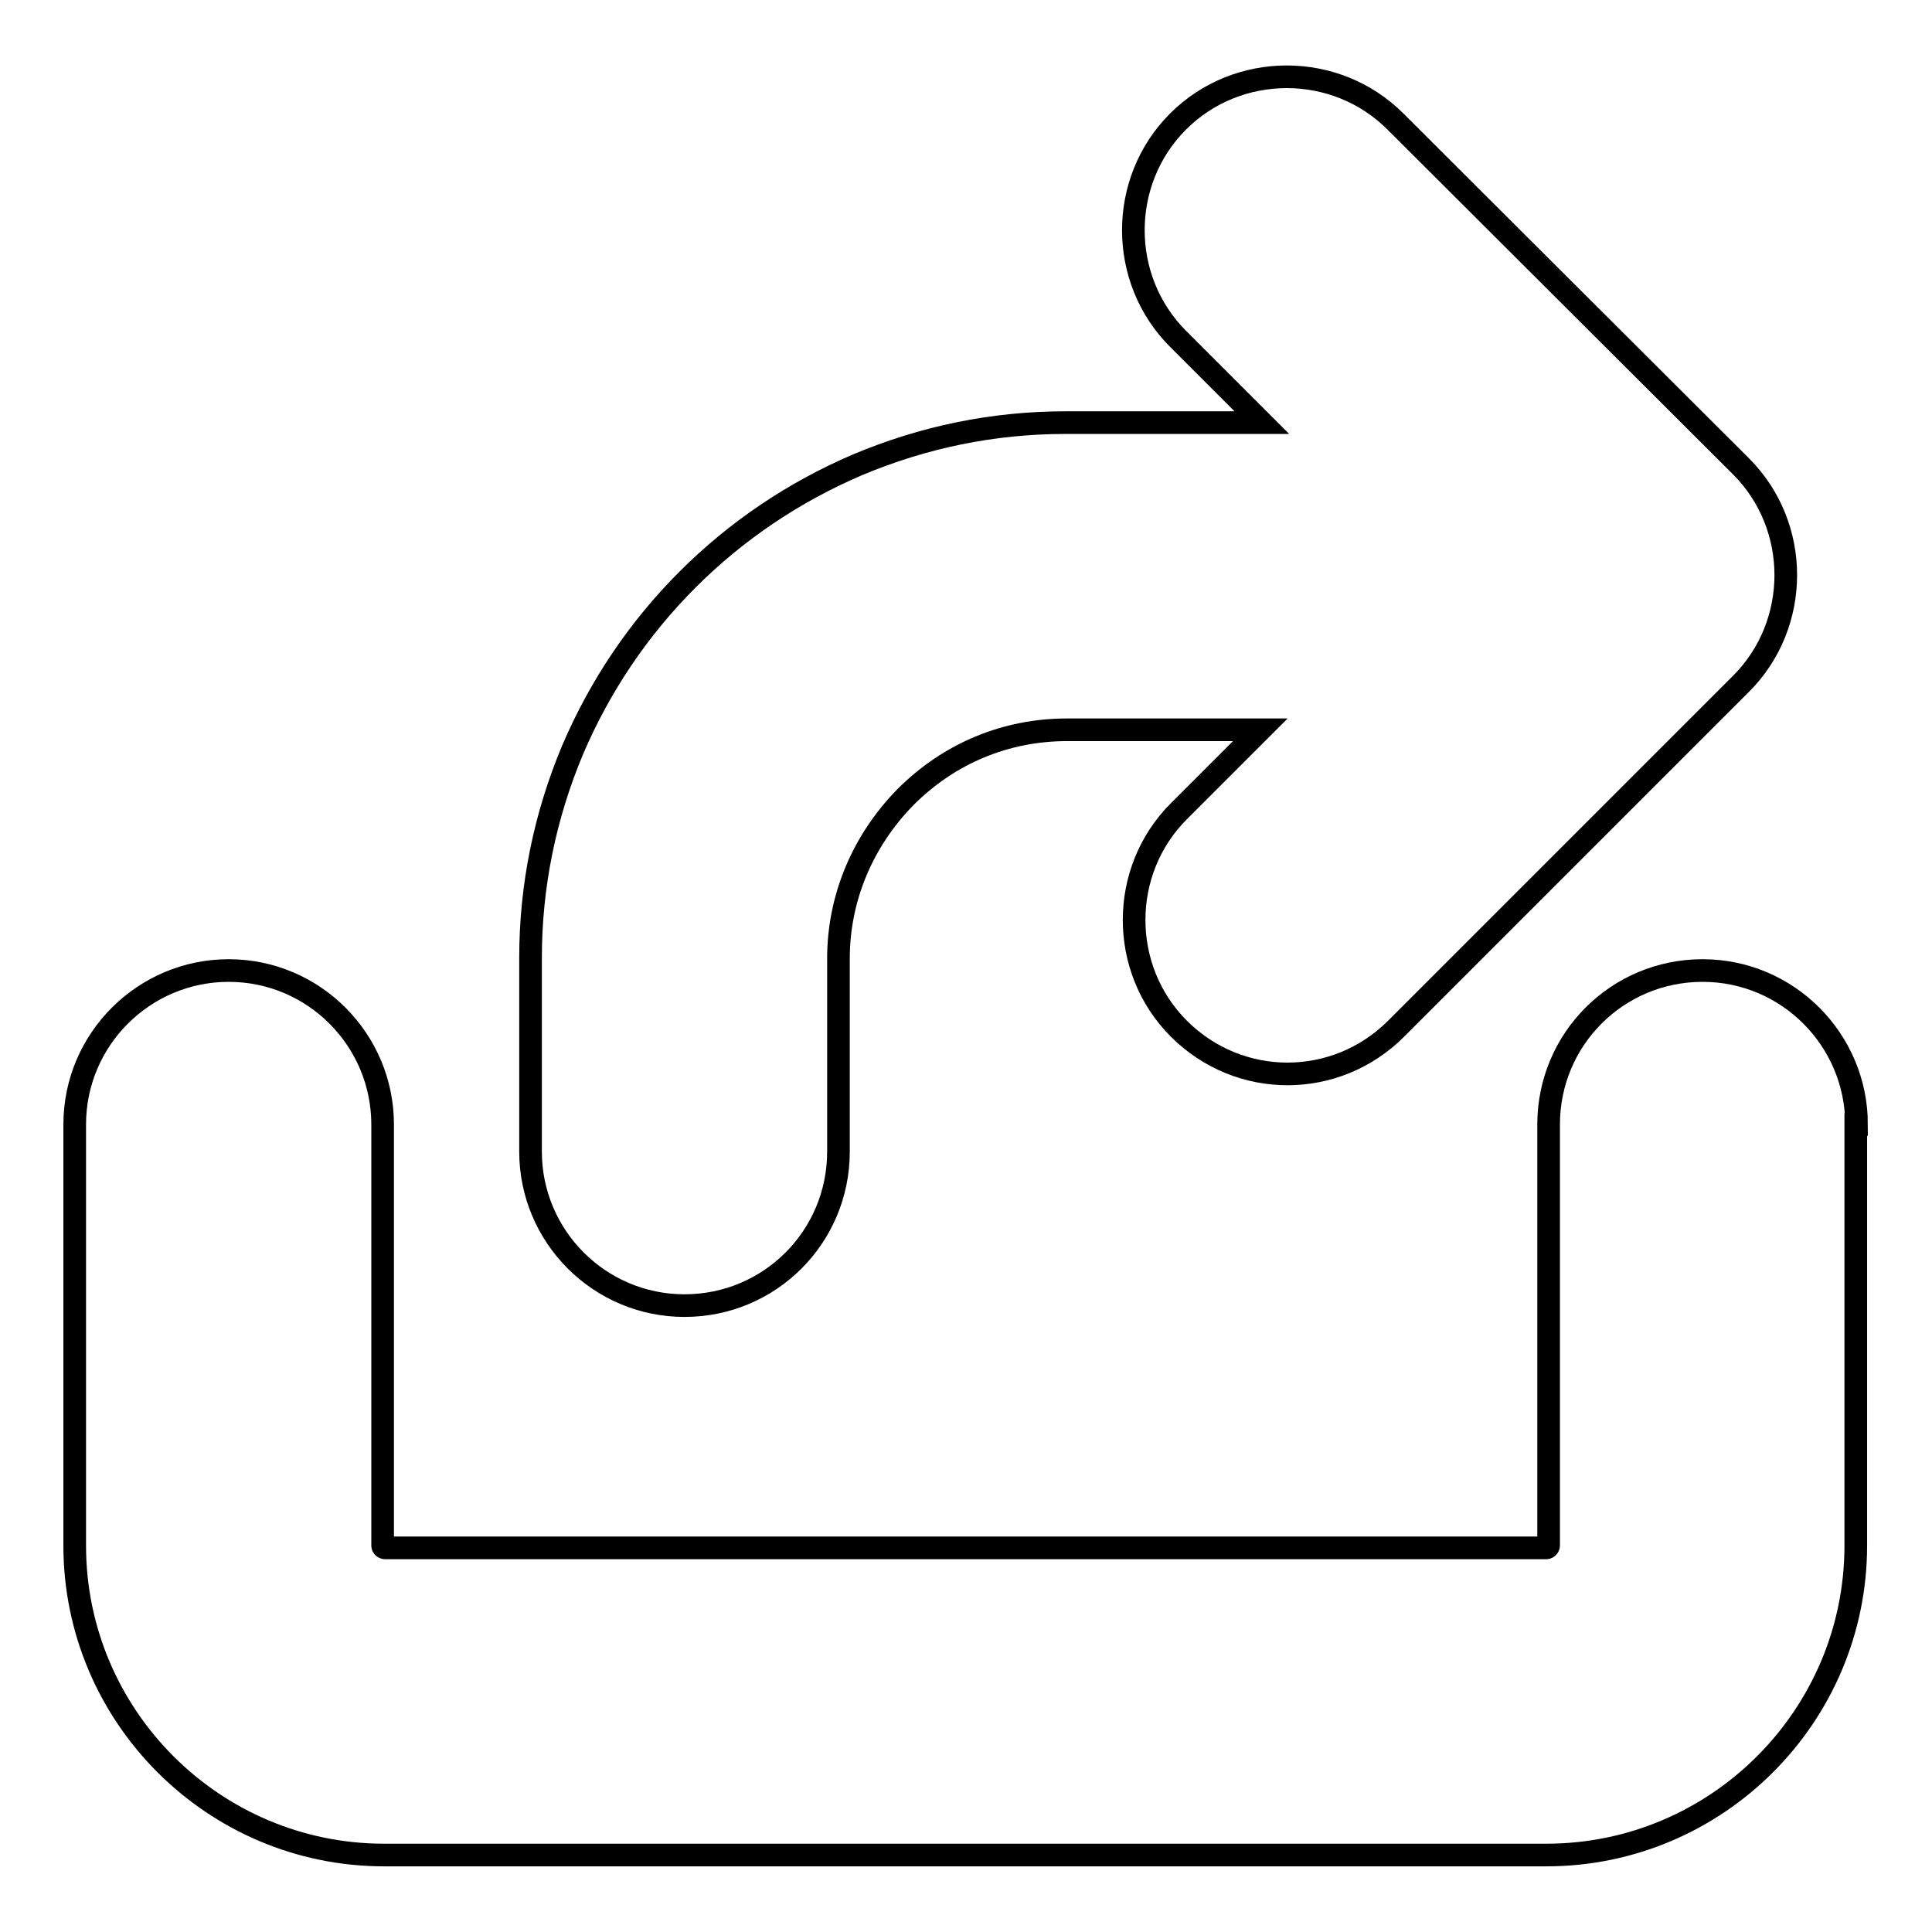
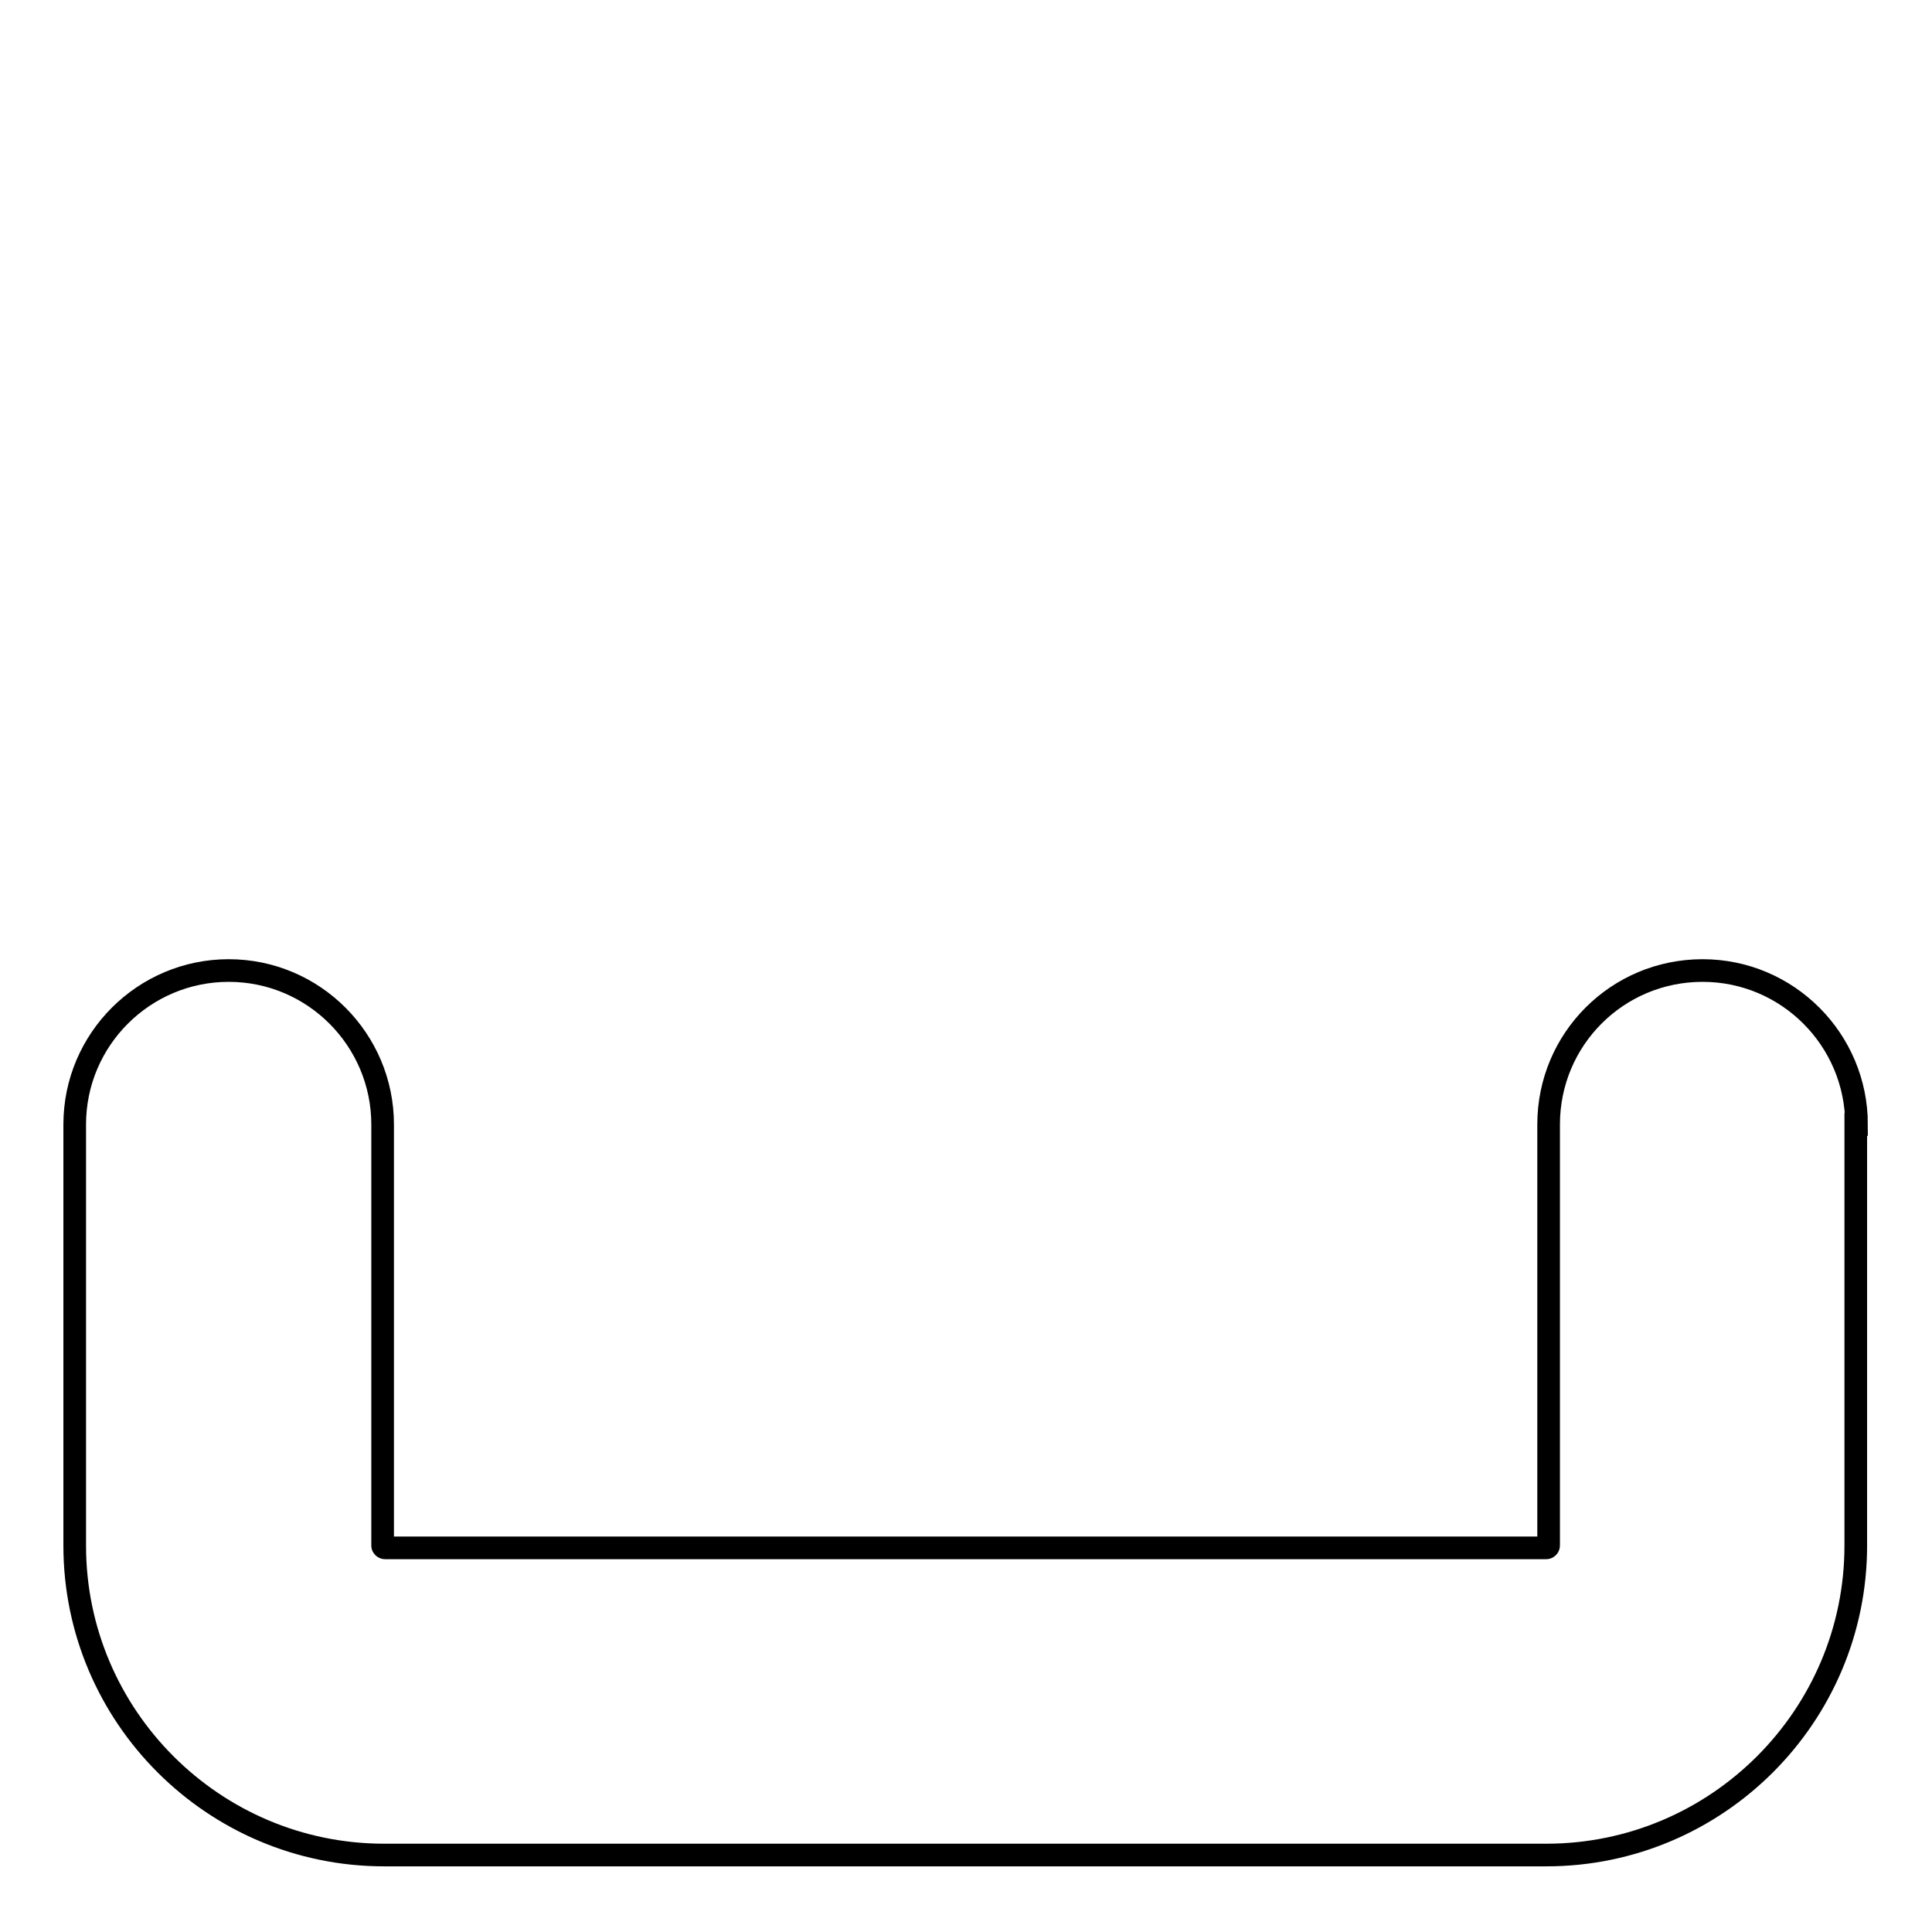
<svg xmlns="http://www.w3.org/2000/svg" version="1.1" x="0px" y="0px" viewBox="0 0 256 256" enable-background="new 0 0 256 256" xml:space="preserve">
  <g>
    <g>
      <g>
        <path stroke-width="3" fill-opacity="0" stroke="#000000" d="M246,149c0-11.2-9.1-20.4-20.4-20.4s-20.4,9.1-20.4,20.4v55.8c0,0.1-0.1,0.3-0.3,0.3H51c-0.1,0-0.3-0.1-0.3-0.3V149c0-11.2-9.1-20.4-20.4-20.4c-11.2,0-20.4,9.1-20.4,20.4v55.8c0,22.6,18.4,41,41,41h154c22.6,0,41-18.4,41-41V149L246,149z" />
-         <path stroke-width="3" fill-opacity="0" stroke="#000000" d="M184.9,16.1c-7.9-7.9-20.9-7.9-28.8,0c-7.9,7.9-7.9,20.9,0,28.8L167.2,56h-26c-9.6,0-18.8,1.9-27.6,5.6c-8.4,3.6-16,8.7-22.5,15.2c-6.5,6.5-11.6,14.1-15.2,22.5c-3.7,8.8-5.6,18.1-5.6,27.6v25.7c0,11.2,9.1,20.4,20.4,20.4s20.4-9.1,20.4-20.4V127c0-8,3.2-15.6,8.9-21.4c5.8-5.8,13.3-8.9,21.4-8.9h25.6l-10.8,10.8c-7.9,7.9-7.9,20.9,0,28.8c4,4,9.2,6,14.4,6c5.2,0,10.4-2,14.4-6l45.7-45.7c7.9-7.9,7.9-20.9,0-28.8L184.9,16.1z" />
      </g>
      <g />
      <g />
      <g />
      <g />
      <g />
      <g />
      <g />
      <g />
      <g />
      <g />
      <g />
      <g />
      <g />
      <g />
      <g />
    </g>
  </g>
</svg>